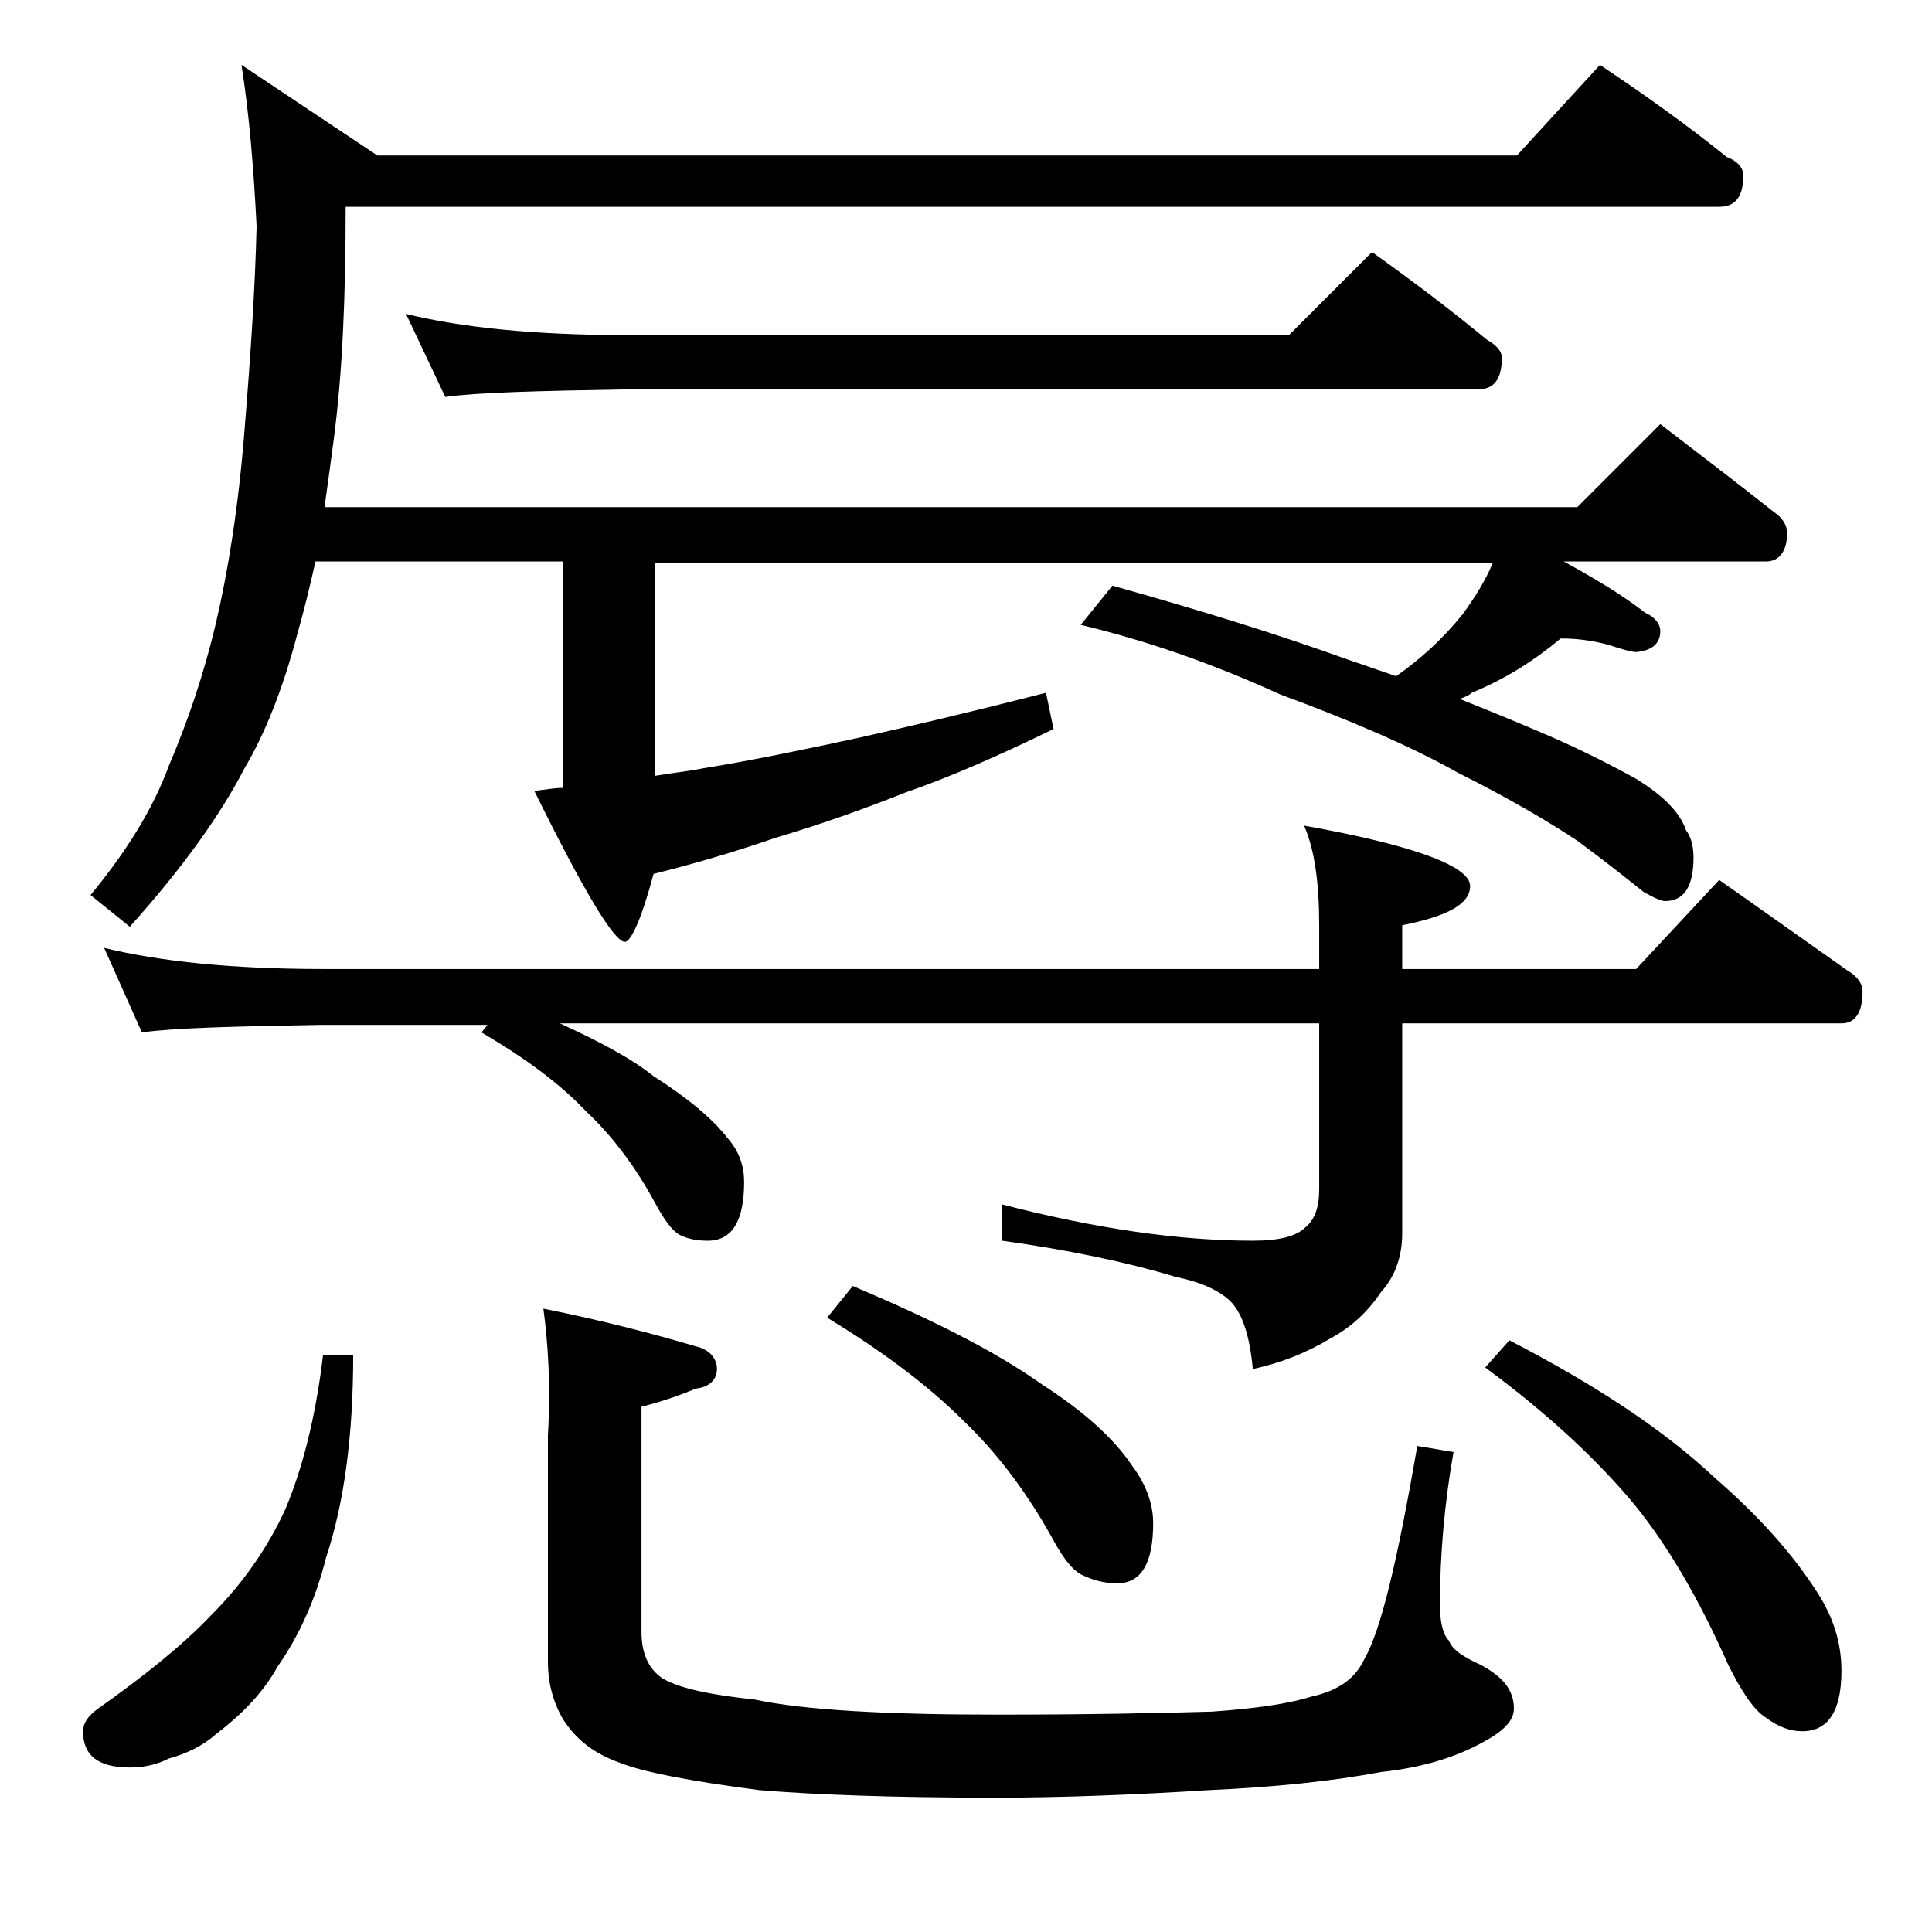
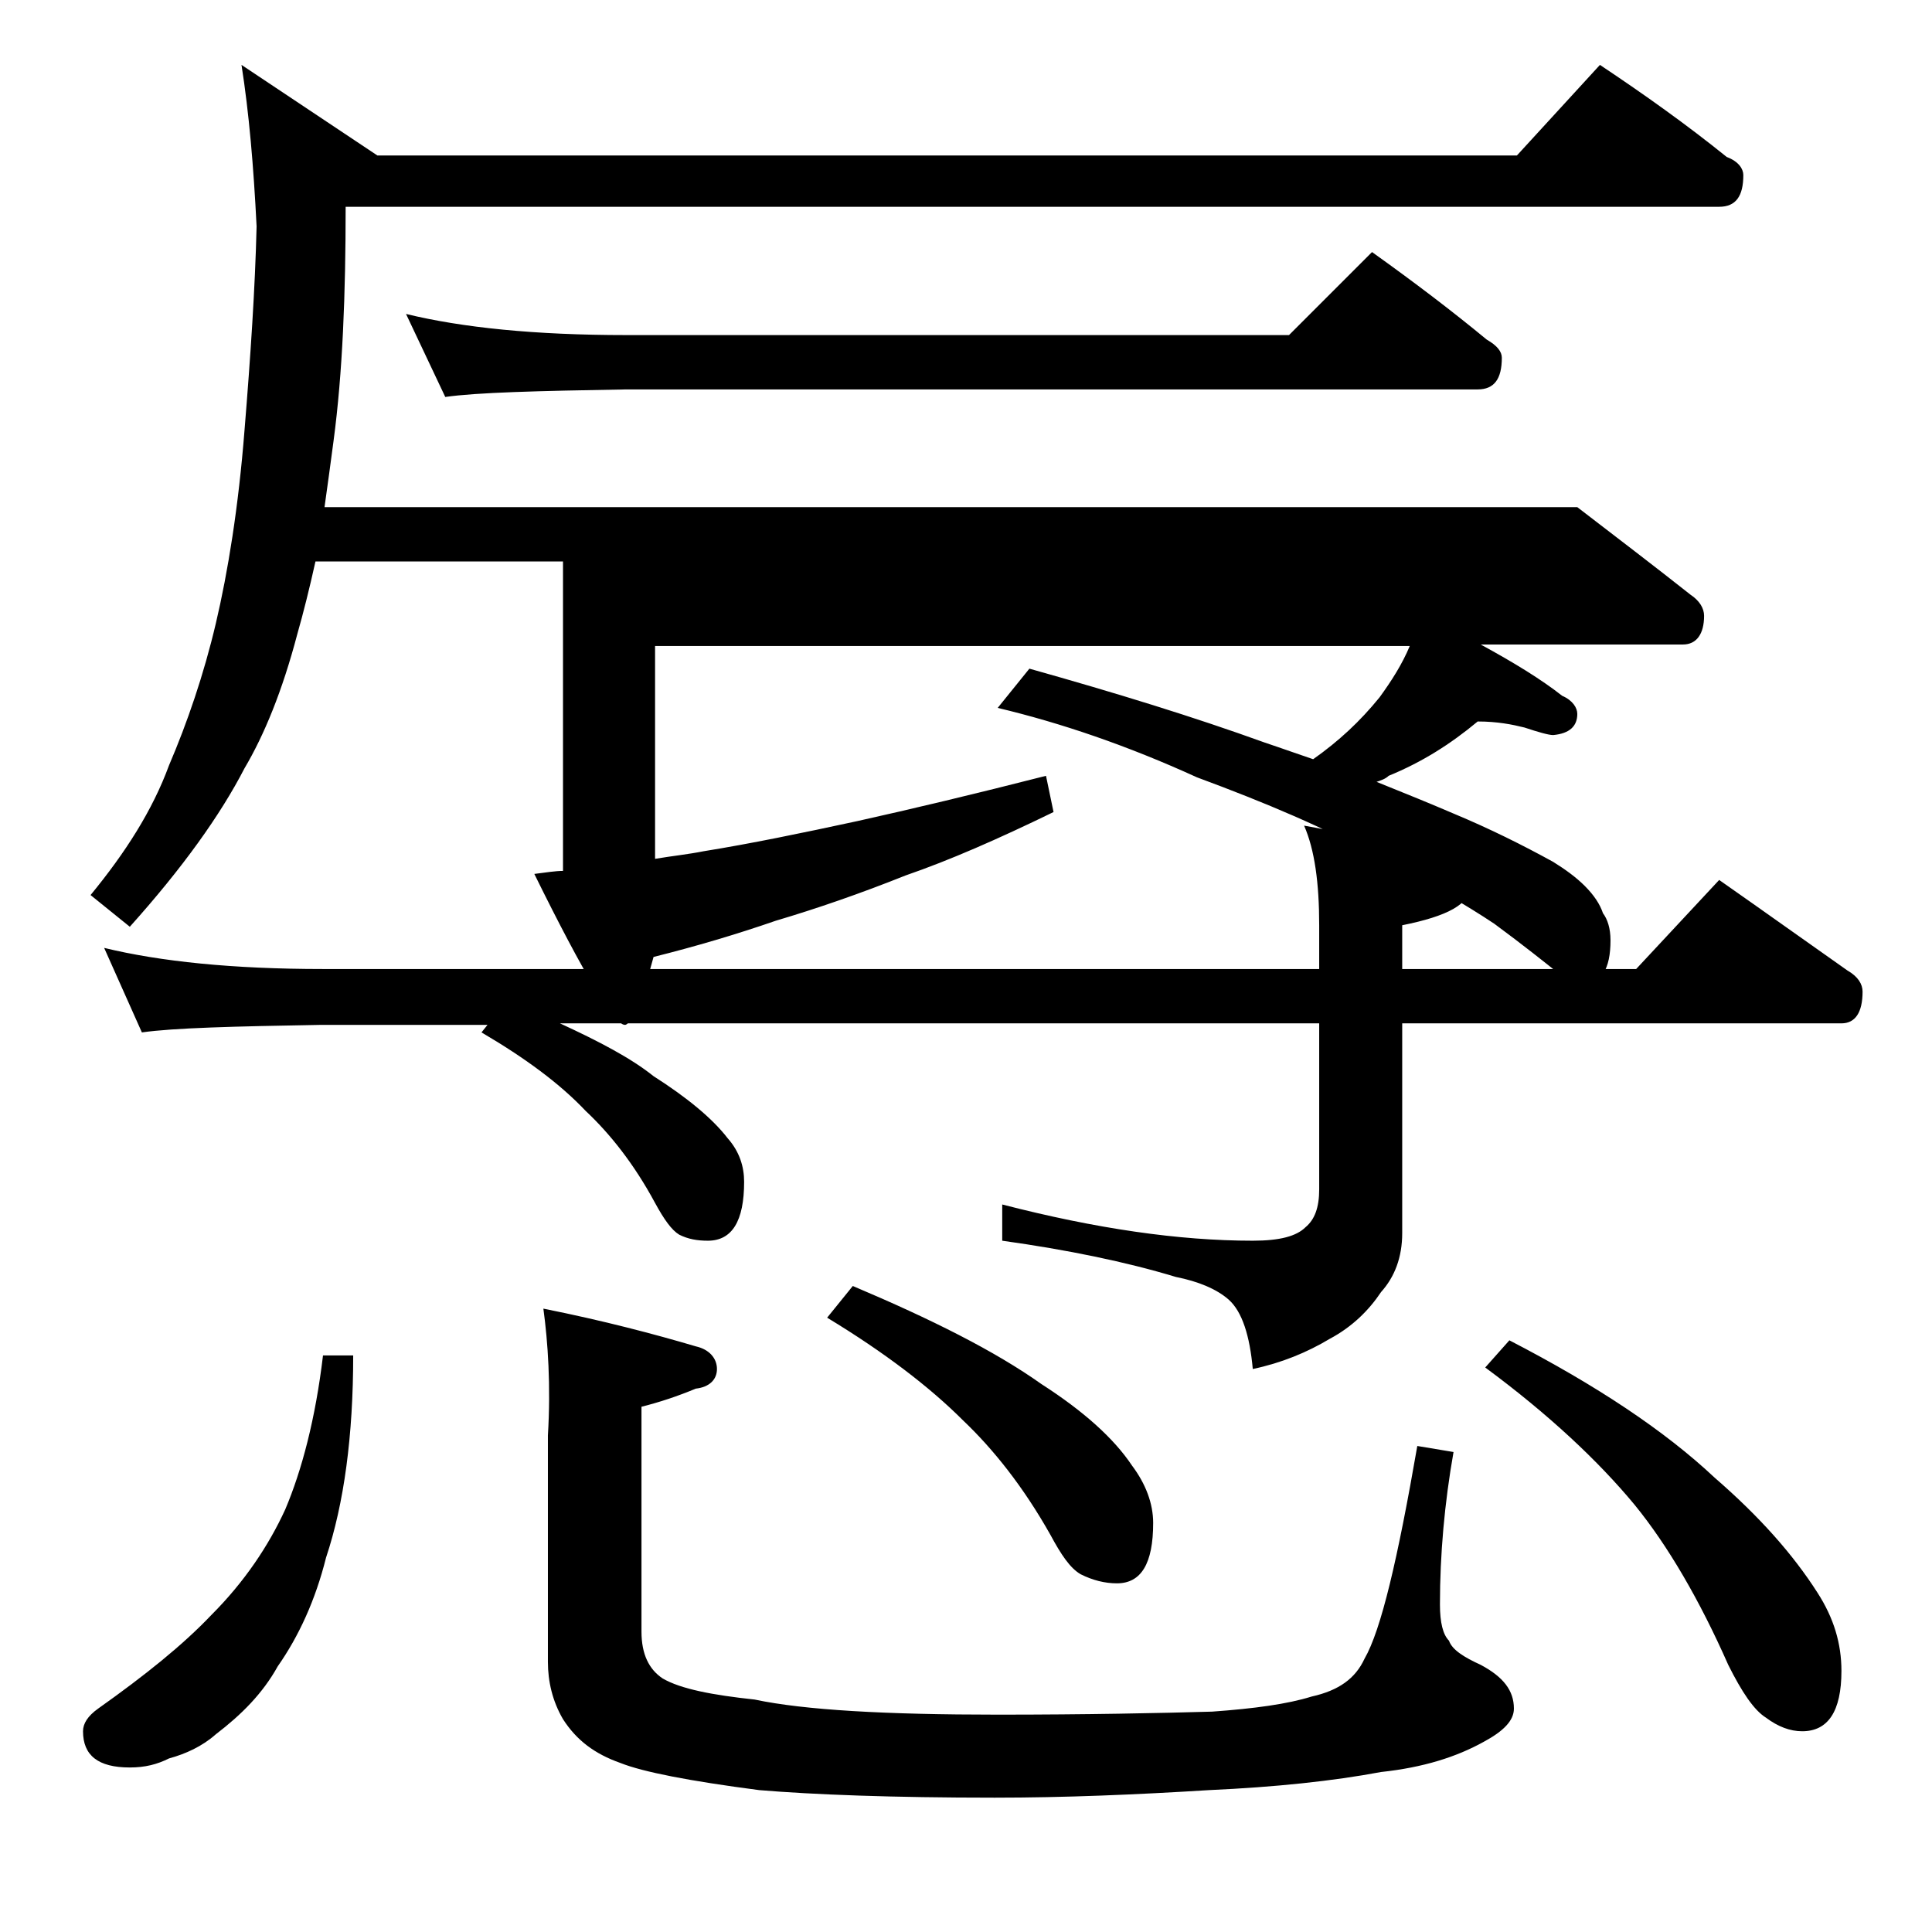
<svg xmlns="http://www.w3.org/2000/svg" version="1.1" id="Layer_1" x="0px" y="0px" viewBox="0 0 128 128" enable-background="new 0 0 128 128" xml:space="preserve">
-   <path d="M21.4,89.8h2c0,5.3-0.6,9.8-1.8,13.4c-0.7,2.8-1.8,5.2-3.2,7.2c-1,1.8-2.4,3.2-4.1,4.5c-0.9,0.8-2,1.3-3.1,1.6  c-0.8,0.4-1.6,0.6-2.6,0.6c-2.1,0-3.1-0.8-3.1-2.4c0-0.5,0.3-1,1-1.5c3.1-2.2,5.6-4.2,7.5-6.2c2.2-2.2,3.8-4.6,4.9-7  C20,97.4,20.9,94,21.4,89.8z M106,4.3c3,2,5.8,4,8.4,6.1c0.8,0.3,1.1,0.8,1.1,1.2c0,1.4-0.5,2.1-1.6,2.1h-91c0,5.8-0.2,11-0.8,15.5  c-0.2,1.5-0.4,3-0.6,4.4h83l5.5-5.5c2.6,2,5.1,3.9,7.5,5.8c0.6,0.4,0.9,0.9,0.9,1.4c0,1.2-0.5,1.9-1.4,1.9h-13.4  c2.2,1.2,4,2.3,5.4,3.4c0.7,0.3,1,0.8,1,1.2c0,0.8-0.5,1.3-1.6,1.4c-0.3,0-1-0.2-1.9-0.5c-0.8-0.2-1.8-0.4-3.1-0.4  c-1.8,1.5-3.7,2.7-5.9,3.6c-0.2,0.2-0.5,0.3-0.8,0.4c2,0.8,3.7,1.5,5.1,2.1c2.4,1,4.6,2.1,6.6,3.2c0.8,0.5,1.5,1,2.1,1.6  c0.6,0.6,1,1.2,1.2,1.8c0.3,0.4,0.5,1,0.5,1.8c0,1.9-0.6,2.9-1.9,2.9c-0.2,0-0.7-0.2-1.4-0.6c-1-0.8-2.5-2-4.4-3.4  c-1.8-1.2-4.5-2.8-7.9-4.5c-3.2-1.8-7.2-3.5-11.8-5.2c-4.6-2.1-9-3.6-13.2-4.6l2.1-2.6c5.7,1.6,10.9,3.2,15.6,4.9  c1.2,0.4,2.3,0.8,3.2,1.1c1.7-1.2,3.1-2.5,4.4-4.1c0.8-1.1,1.5-2.2,2-3.4H43.4v14.1c1.2-0.2,2.2-0.3,3.2-0.5c3.1-0.5,6.5-1.2,10.2-2  c3.6-0.8,7.8-1.8,12.5-3l0.5,2.4c-3.7,1.8-6.9,3.2-9.8,4.2c-3,1.2-5.9,2.2-8.6,3c-2.6,0.9-5.3,1.7-8.1,2.4c-0.8,3-1.5,4.5-1.9,4.5  c-0.7,0-2.7-3.3-6-10c0.8-0.1,1.4-0.2,1.9-0.2V37.2H20.9c-0.4,1.8-0.8,3.4-1.2,4.8c-1,3.8-2.2,6.7-3.5,8.9  c-1.6,3.1-4.1,6.6-7.6,10.5l-2.6-2.1c2.3-2.8,4.1-5.6,5.2-8.6c1.2-2.8,2.3-6,3.1-9.4c0.8-3.4,1.5-7.7,1.9-12.8  c0.4-4.9,0.7-9.4,0.8-13.5C16.8,11,16.5,7.5,16,4.3l9,6h75.5L106,4.3z M6.9,62.8c3.7,0.9,8.5,1.4,14.5,1.4h66v-2.9  c0-2.8-0.3-5-1-6.6c7.3,1.3,11,2.7,11,4c0,1.2-1.5,2-4.5,2.6v2.9h15.5l5.5-5.9c3,2.1,5.8,4.1,8.5,6c0.7,0.4,1,0.9,1,1.4  c0,1.4-0.5,2.1-1.4,2.1H92.9v13.9c0,1.6-0.5,2.9-1.4,3.9c-0.8,1.2-1.9,2.3-3.4,3.1c-1.5,0.9-3.2,1.6-5.1,2c-0.2-2.2-0.7-3.8-1.6-4.6  c-0.8-0.7-2-1.2-3.5-1.5c-3.3-1-7.2-1.8-11.5-2.4v-2.4c6.2,1.6,11.7,2.4,16.6,2.4c1.8,0,2.9-0.3,3.5-0.9c0.6-0.5,0.9-1.3,0.9-2.5  v-11H37.1c2.6,1.2,4.7,2.3,6.2,3.5c2.2,1.4,3.9,2.8,4.9,4.1c0.8,0.9,1.1,1.9,1.1,2.9c0,2.6-0.8,3.9-2.4,3.9c-0.7,0-1.3-0.1-1.9-0.4  c-0.5-0.3-1-1-1.6-2.1c-1.4-2.6-3-4.6-4.6-6.1c-1.7-1.8-4-3.5-6.9-5.2l0.4-0.5h-11c-5.8,0.1-9.8,0.2-11.9,0.5L6.9,62.8z M26.9,20.8  c3.7,0.9,8.5,1.4,14.6,1.4h43.9l5.5-5.5c2.8,2,5.3,3.9,7.6,5.8c0.7,0.4,1,0.8,1,1.2c0,1.4-0.5,2.1-1.6,2.1H41.5  c-5.9,0.1-9.9,0.2-12,0.5L26.9,20.8z M36,86.7c4,0.8,7.4,1.7,10.1,2.5c0.9,0.2,1.4,0.8,1.4,1.5S47,91.9,46.1,92  c-1.2,0.5-2.4,0.9-3.6,1.2v14.9c0,1.5,0.5,2.5,1.4,3.1c1.2,0.7,3.3,1.1,6.1,1.4c3.3,0.7,8.7,1,16.1,1c5.9,0,10.7-0.1,14.2-0.2  c2.8-0.2,5-0.5,6.6-1c1.8-0.4,2.9-1.2,3.5-2.5c1.1-1.9,2.2-6.6,3.5-14.1l2.4,0.4c-0.6,3.4-0.9,6.8-0.9,10.1c0,1.2,0.2,2,0.6,2.4  c0.2,0.6,1,1.1,2.1,1.6c1.5,0.8,2.2,1.7,2.2,2.9c0,0.8-0.7,1.5-2,2.2c-1.8,1-4,1.7-6.8,2c-3.2,0.6-7,1-11.4,1.2  c-4.8,0.3-9.6,0.5-14.2,0.5c-6.8,0-12-0.2-15.6-0.5c-4.6-0.6-7.7-1.2-9.2-1.8c-1.7-0.6-2.9-1.5-3.8-2.9c-0.7-1.2-1-2.5-1-3.8v-15  C36.5,91.8,36.3,88.9,36,86.7z M56.5,85.2c5.2,2.2,9.4,4.3,12.5,6.5c2.8,1.8,4.8,3.6,6,5.4c0.9,1.2,1.4,2.5,1.4,3.8  c0,2.7-0.8,4-2.4,4c-0.8,0-1.6-0.2-2.4-0.6c-0.7-0.4-1.3-1.3-2-2.6c-1.8-3.2-3.8-5.7-5.8-7.6c-2.2-2.2-5.2-4.5-9-6.8L56.5,85.2z   M100,88.8c5.8,3,10.3,6,13.6,9.1c3,2.6,5.2,5.1,6.8,7.6c1.1,1.7,1.6,3.4,1.6,5.2c0,2.7-0.9,4-2.6,4c-0.8,0-1.6-0.3-2.4-0.9  c-0.8-0.5-1.6-1.7-2.5-3.5c-1.9-4.3-4-7.9-6.2-10.6c-2.4-2.9-5.7-6-9.9-9.1L100,88.8z" />
+   <path d="M21.4,89.8h2c0,5.3-0.6,9.8-1.8,13.4c-0.7,2.8-1.8,5.2-3.2,7.2c-1,1.8-2.4,3.2-4.1,4.5c-0.9,0.8-2,1.3-3.1,1.6  c-0.8,0.4-1.6,0.6-2.6,0.6c-2.1,0-3.1-0.8-3.1-2.4c0-0.5,0.3-1,1-1.5c3.1-2.2,5.6-4.2,7.5-6.2c2.2-2.2,3.8-4.6,4.9-7  C20,97.4,20.9,94,21.4,89.8z M106,4.3c3,2,5.8,4,8.4,6.1c0.8,0.3,1.1,0.8,1.1,1.2c0,1.4-0.5,2.1-1.6,2.1h-91c0,5.8-0.2,11-0.8,15.5  c-0.2,1.5-0.4,3-0.6,4.4h83c2.6,2,5.1,3.9,7.5,5.8c0.6,0.4,0.9,0.9,0.9,1.4c0,1.2-0.5,1.9-1.4,1.9h-13.4  c2.2,1.2,4,2.3,5.4,3.4c0.7,0.3,1,0.8,1,1.2c0,0.8-0.5,1.3-1.6,1.4c-0.3,0-1-0.2-1.9-0.5c-0.8-0.2-1.8-0.4-3.1-0.4  c-1.8,1.5-3.7,2.7-5.9,3.6c-0.2,0.2-0.5,0.3-0.8,0.4c2,0.8,3.7,1.5,5.1,2.1c2.4,1,4.6,2.1,6.6,3.2c0.8,0.5,1.5,1,2.1,1.6  c0.6,0.6,1,1.2,1.2,1.8c0.3,0.4,0.5,1,0.5,1.8c0,1.9-0.6,2.9-1.9,2.9c-0.2,0-0.7-0.2-1.4-0.6c-1-0.8-2.5-2-4.4-3.4  c-1.8-1.2-4.5-2.8-7.9-4.5c-3.2-1.8-7.2-3.5-11.8-5.2c-4.6-2.1-9-3.6-13.2-4.6l2.1-2.6c5.7,1.6,10.9,3.2,15.6,4.9  c1.2,0.4,2.3,0.8,3.2,1.1c1.7-1.2,3.1-2.5,4.4-4.1c0.8-1.1,1.5-2.2,2-3.4H43.4v14.1c1.2-0.2,2.2-0.3,3.2-0.5c3.1-0.5,6.5-1.2,10.2-2  c3.6-0.8,7.8-1.8,12.5-3l0.5,2.4c-3.7,1.8-6.9,3.2-9.8,4.2c-3,1.2-5.9,2.2-8.6,3c-2.6,0.9-5.3,1.7-8.1,2.4c-0.8,3-1.5,4.5-1.9,4.5  c-0.7,0-2.7-3.3-6-10c0.8-0.1,1.4-0.2,1.9-0.2V37.2H20.9c-0.4,1.8-0.8,3.4-1.2,4.8c-1,3.8-2.2,6.7-3.5,8.9  c-1.6,3.1-4.1,6.6-7.6,10.5l-2.6-2.1c2.3-2.8,4.1-5.6,5.2-8.6c1.2-2.8,2.3-6,3.1-9.4c0.8-3.4,1.5-7.7,1.9-12.8  c0.4-4.9,0.7-9.4,0.8-13.5C16.8,11,16.5,7.5,16,4.3l9,6h75.5L106,4.3z M6.9,62.8c3.7,0.9,8.5,1.4,14.5,1.4h66v-2.9  c0-2.8-0.3-5-1-6.6c7.3,1.3,11,2.7,11,4c0,1.2-1.5,2-4.5,2.6v2.9h15.5l5.5-5.9c3,2.1,5.8,4.1,8.5,6c0.7,0.4,1,0.9,1,1.4  c0,1.4-0.5,2.1-1.4,2.1H92.9v13.9c0,1.6-0.5,2.9-1.4,3.9c-0.8,1.2-1.9,2.3-3.4,3.1c-1.5,0.9-3.2,1.6-5.1,2c-0.2-2.2-0.7-3.8-1.6-4.6  c-0.8-0.7-2-1.2-3.5-1.5c-3.3-1-7.2-1.8-11.5-2.4v-2.4c6.2,1.6,11.7,2.4,16.6,2.4c1.8,0,2.9-0.3,3.5-0.9c0.6-0.5,0.9-1.3,0.9-2.5  v-11H37.1c2.6,1.2,4.7,2.3,6.2,3.5c2.2,1.4,3.9,2.8,4.9,4.1c0.8,0.9,1.1,1.9,1.1,2.9c0,2.6-0.8,3.9-2.4,3.9c-0.7,0-1.3-0.1-1.9-0.4  c-0.5-0.3-1-1-1.6-2.1c-1.4-2.6-3-4.6-4.6-6.1c-1.7-1.8-4-3.5-6.9-5.2l0.4-0.5h-11c-5.8,0.1-9.8,0.2-11.9,0.5L6.9,62.8z M26.9,20.8  c3.7,0.9,8.5,1.4,14.6,1.4h43.9l5.5-5.5c2.8,2,5.3,3.9,7.6,5.8c0.7,0.4,1,0.8,1,1.2c0,1.4-0.5,2.1-1.6,2.1H41.5  c-5.9,0.1-9.9,0.2-12,0.5L26.9,20.8z M36,86.7c4,0.8,7.4,1.7,10.1,2.5c0.9,0.2,1.4,0.8,1.4,1.5S47,91.9,46.1,92  c-1.2,0.5-2.4,0.9-3.6,1.2v14.9c0,1.5,0.5,2.5,1.4,3.1c1.2,0.7,3.3,1.1,6.1,1.4c3.3,0.7,8.7,1,16.1,1c5.9,0,10.7-0.1,14.2-0.2  c2.8-0.2,5-0.5,6.6-1c1.8-0.4,2.9-1.2,3.5-2.5c1.1-1.9,2.2-6.6,3.5-14.1l2.4,0.4c-0.6,3.4-0.9,6.8-0.9,10.1c0,1.2,0.2,2,0.6,2.4  c0.2,0.6,1,1.1,2.1,1.6c1.5,0.8,2.2,1.7,2.2,2.9c0,0.8-0.7,1.5-2,2.2c-1.8,1-4,1.7-6.8,2c-3.2,0.6-7,1-11.4,1.2  c-4.8,0.3-9.6,0.5-14.2,0.5c-6.8,0-12-0.2-15.6-0.5c-4.6-0.6-7.7-1.2-9.2-1.8c-1.7-0.6-2.9-1.5-3.8-2.9c-0.7-1.2-1-2.5-1-3.8v-15  C36.5,91.8,36.3,88.9,36,86.7z M56.5,85.2c5.2,2.2,9.4,4.3,12.5,6.5c2.8,1.8,4.8,3.6,6,5.4c0.9,1.2,1.4,2.5,1.4,3.8  c0,2.7-0.8,4-2.4,4c-0.8,0-1.6-0.2-2.4-0.6c-0.7-0.4-1.3-1.3-2-2.6c-1.8-3.2-3.8-5.7-5.8-7.6c-2.2-2.2-5.2-4.5-9-6.8L56.5,85.2z   M100,88.8c5.8,3,10.3,6,13.6,9.1c3,2.6,5.2,5.1,6.8,7.6c1.1,1.7,1.6,3.4,1.6,5.2c0,2.7-0.9,4-2.6,4c-0.8,0-1.6-0.3-2.4-0.9  c-0.8-0.5-1.6-1.7-2.5-3.5c-1.9-4.3-4-7.9-6.2-10.6c-2.4-2.9-5.7-6-9.9-9.1L100,88.8z" />
</svg>